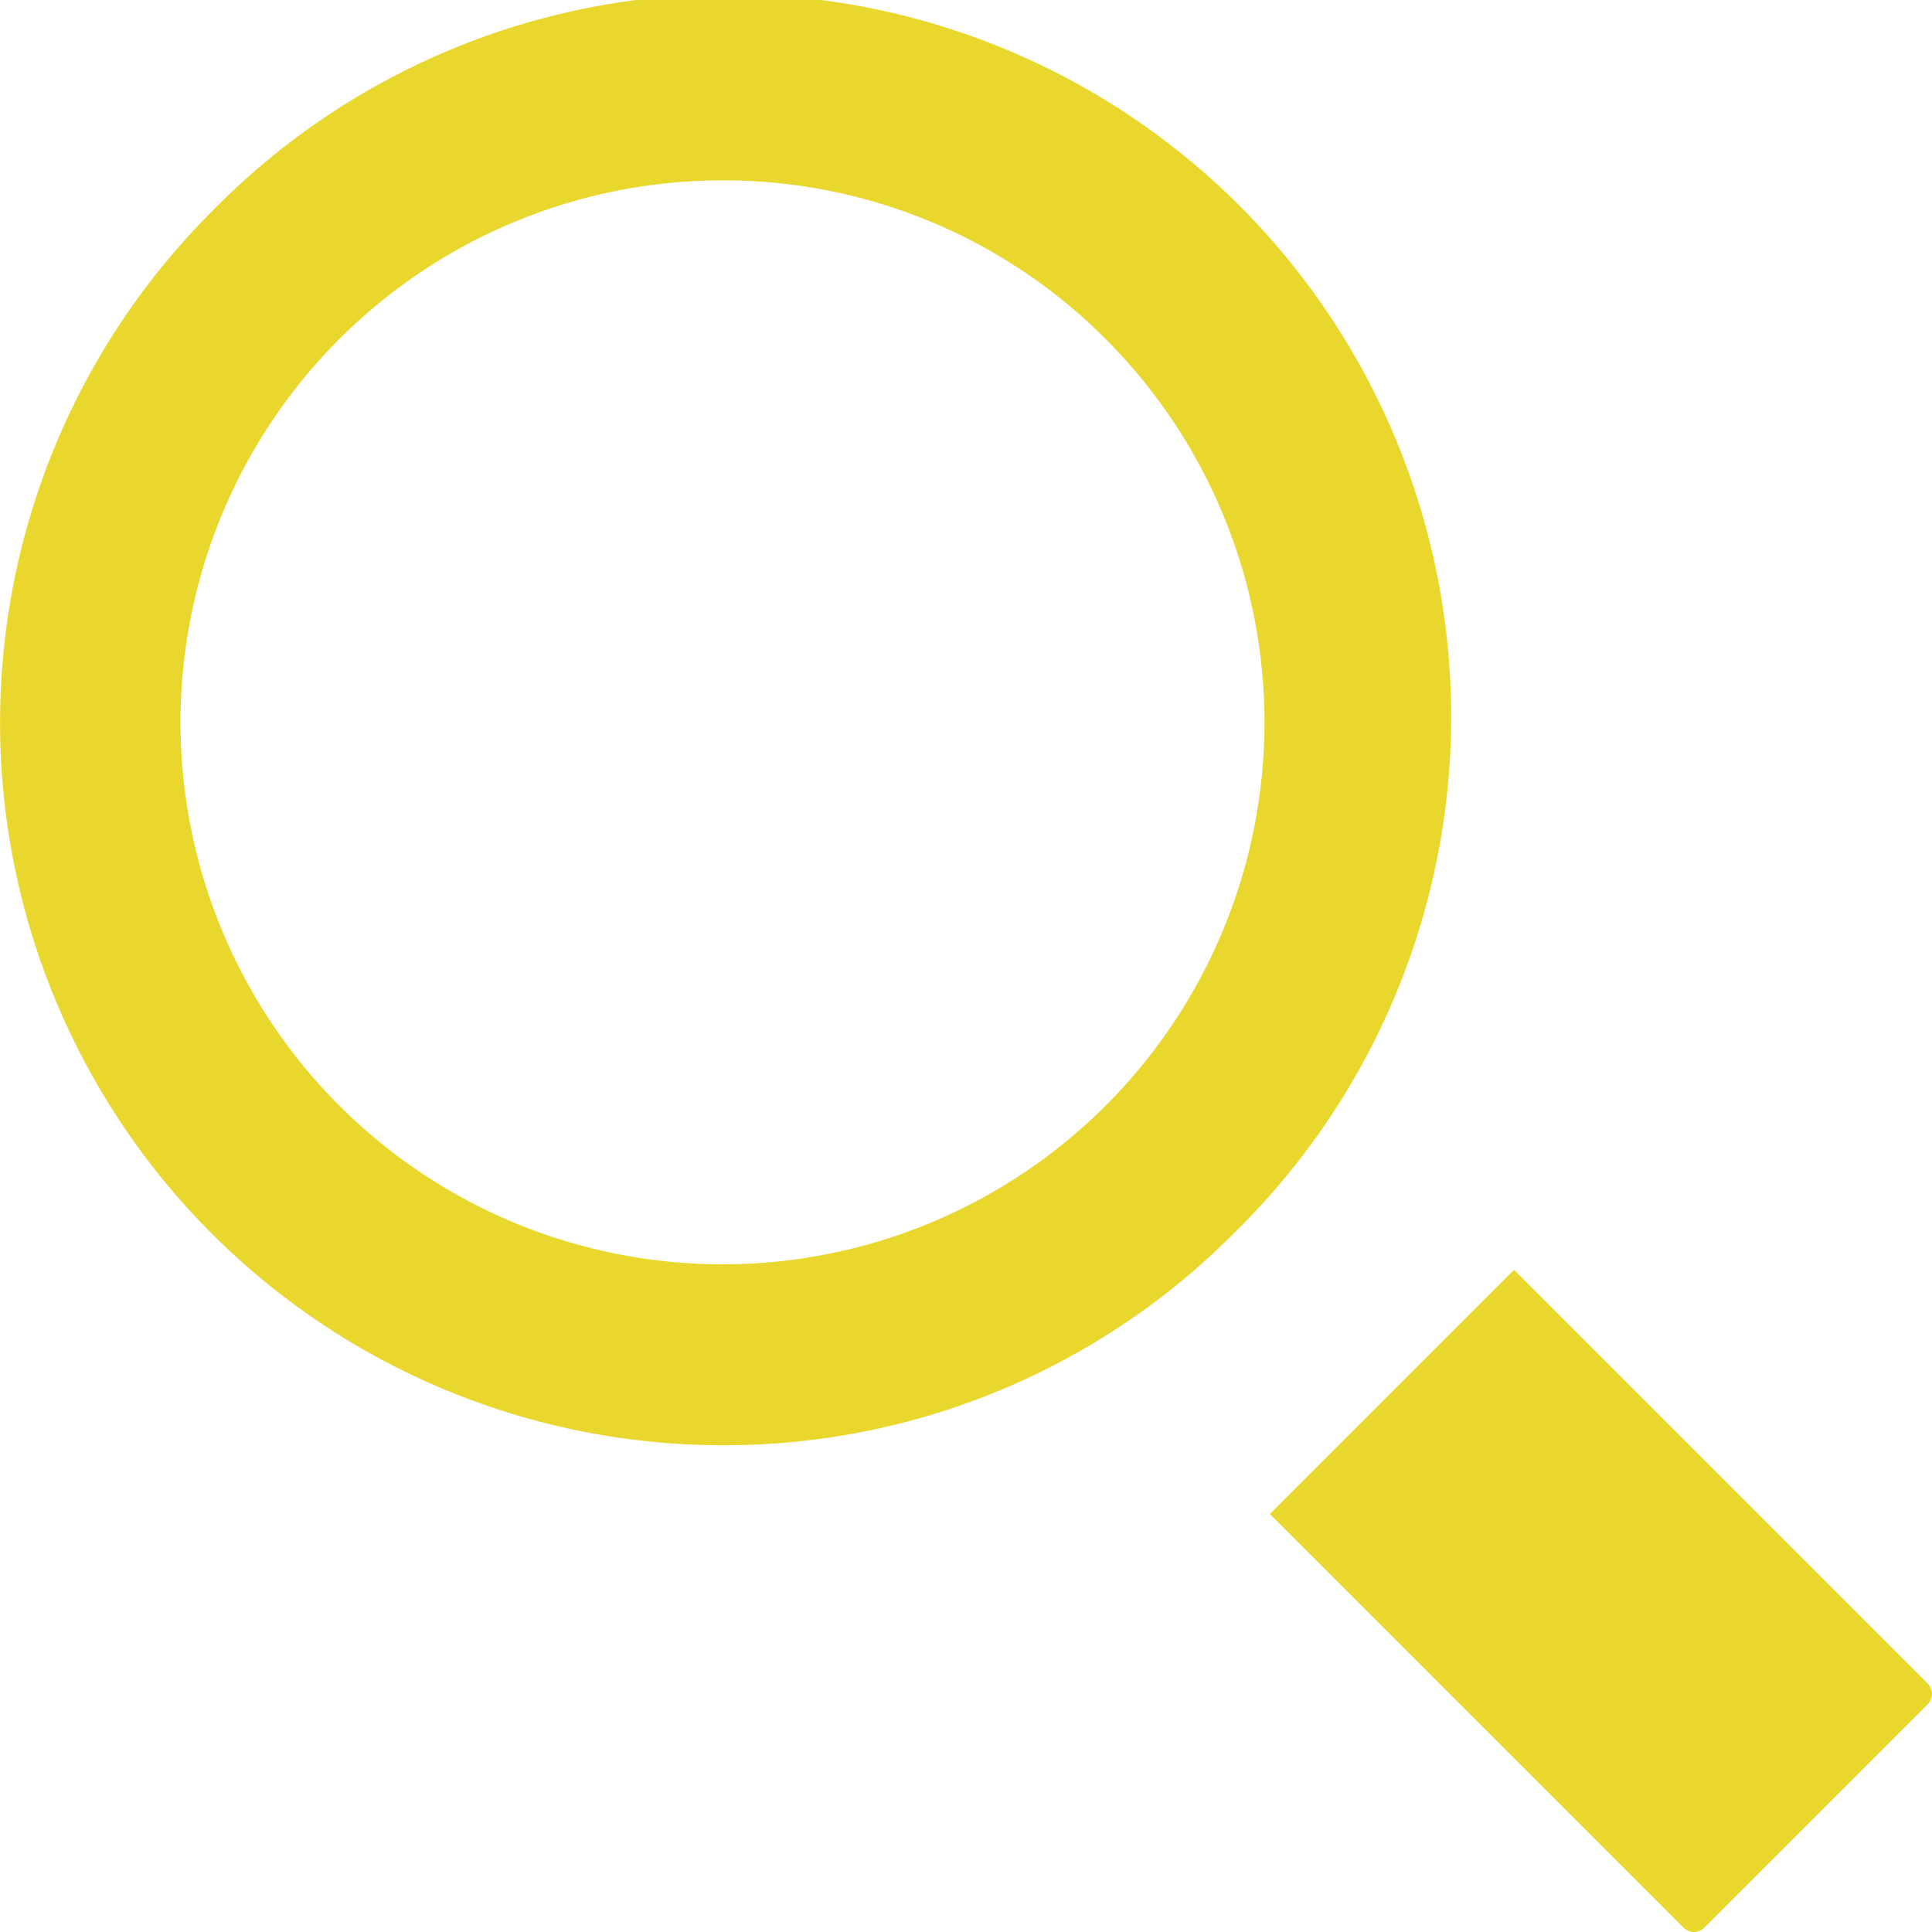
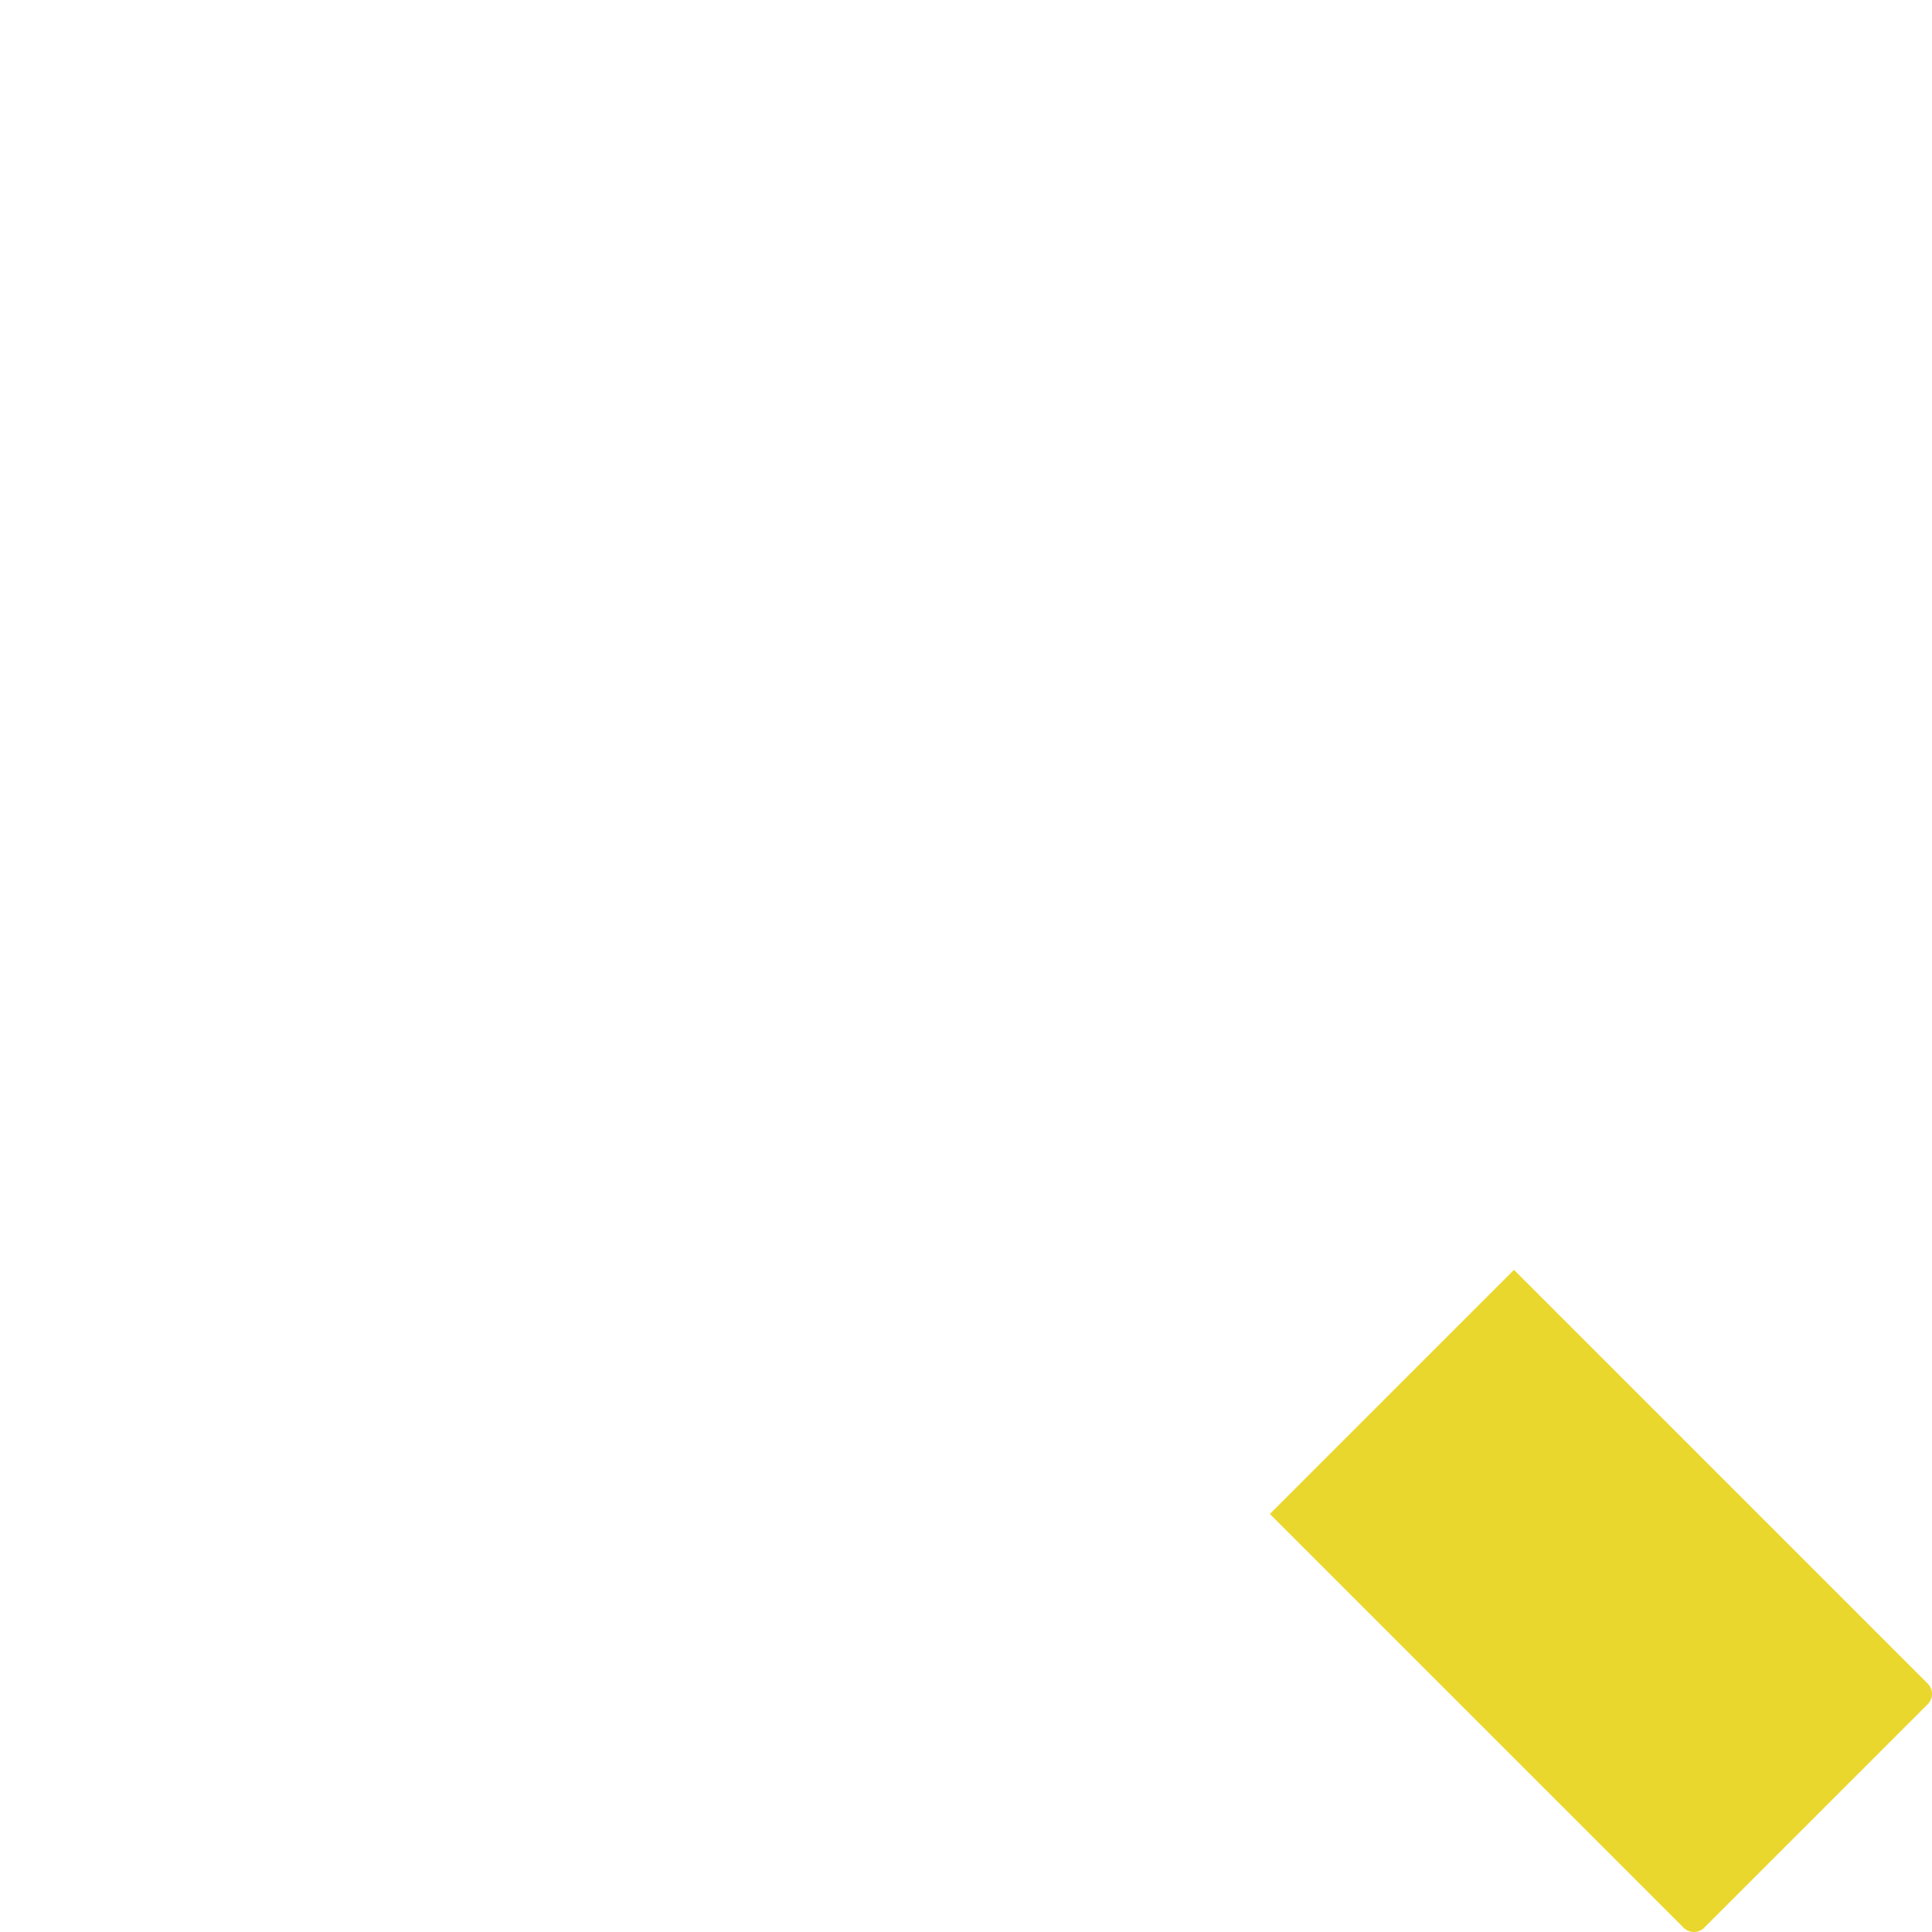
<svg xmlns="http://www.w3.org/2000/svg" id="Component_6_1" data-name="Component 6 – 1" width="32.796" height="32.796" viewBox="0 0 32.796 32.796">
-   <path id="Fill_4" data-name="Fill 4" d="M12.267,24.533A12.267,12.267,0,0,1,3.593,3.593,12.267,12.267,0,1,1,20.94,20.94,12.184,12.184,0,0,1,12.267,24.533Zm0-21.471a9.2,9.2,0,1,0,6.508,2.7A9.144,9.144,0,0,0,12.267,3.062Z" transform="translate(0 0)" fill="#ead72d" />
  <path id="Fill_5" data-name="Fill 5" d="M11.167,7.374,7.374,11.167a.248.248,0,0,1-.351,0L0,4.144,4.144,0l7.023,7.023a.248.248,0,0,1,0,.351" transform="translate(21.556 21.556)" fill="#ead72d" />
</svg>